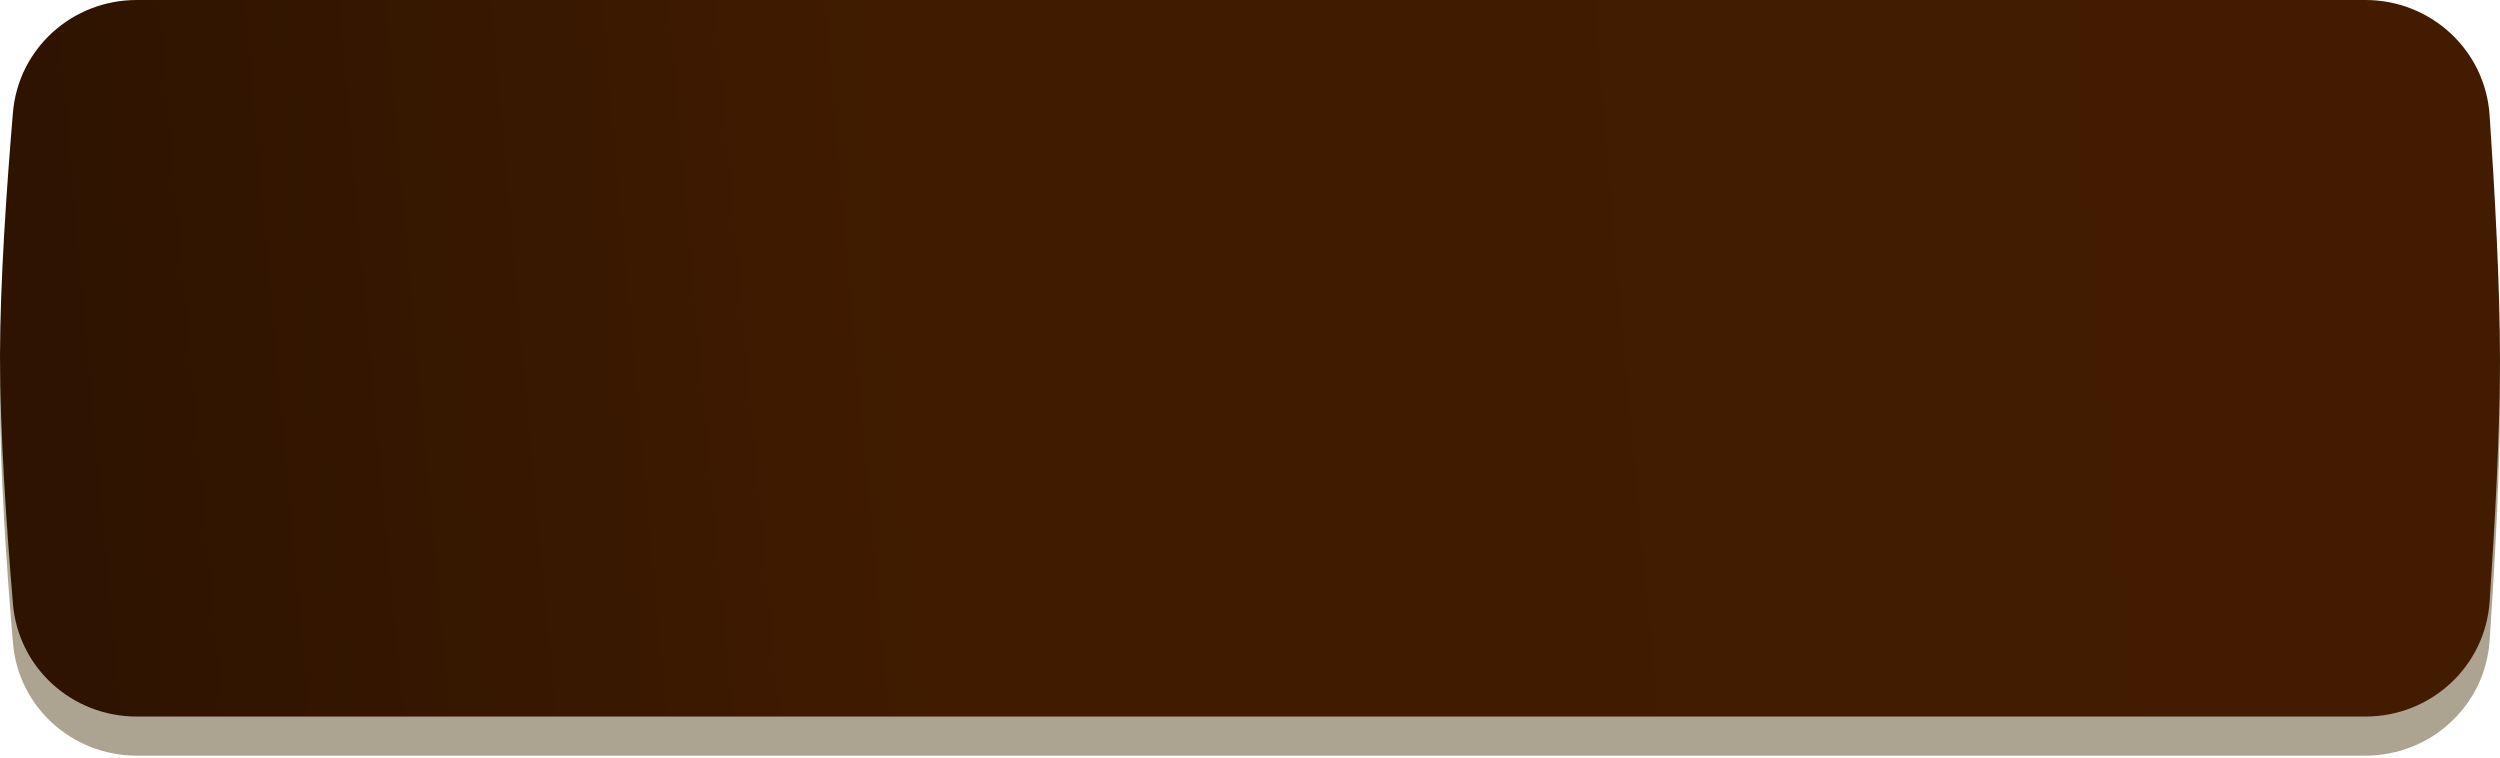
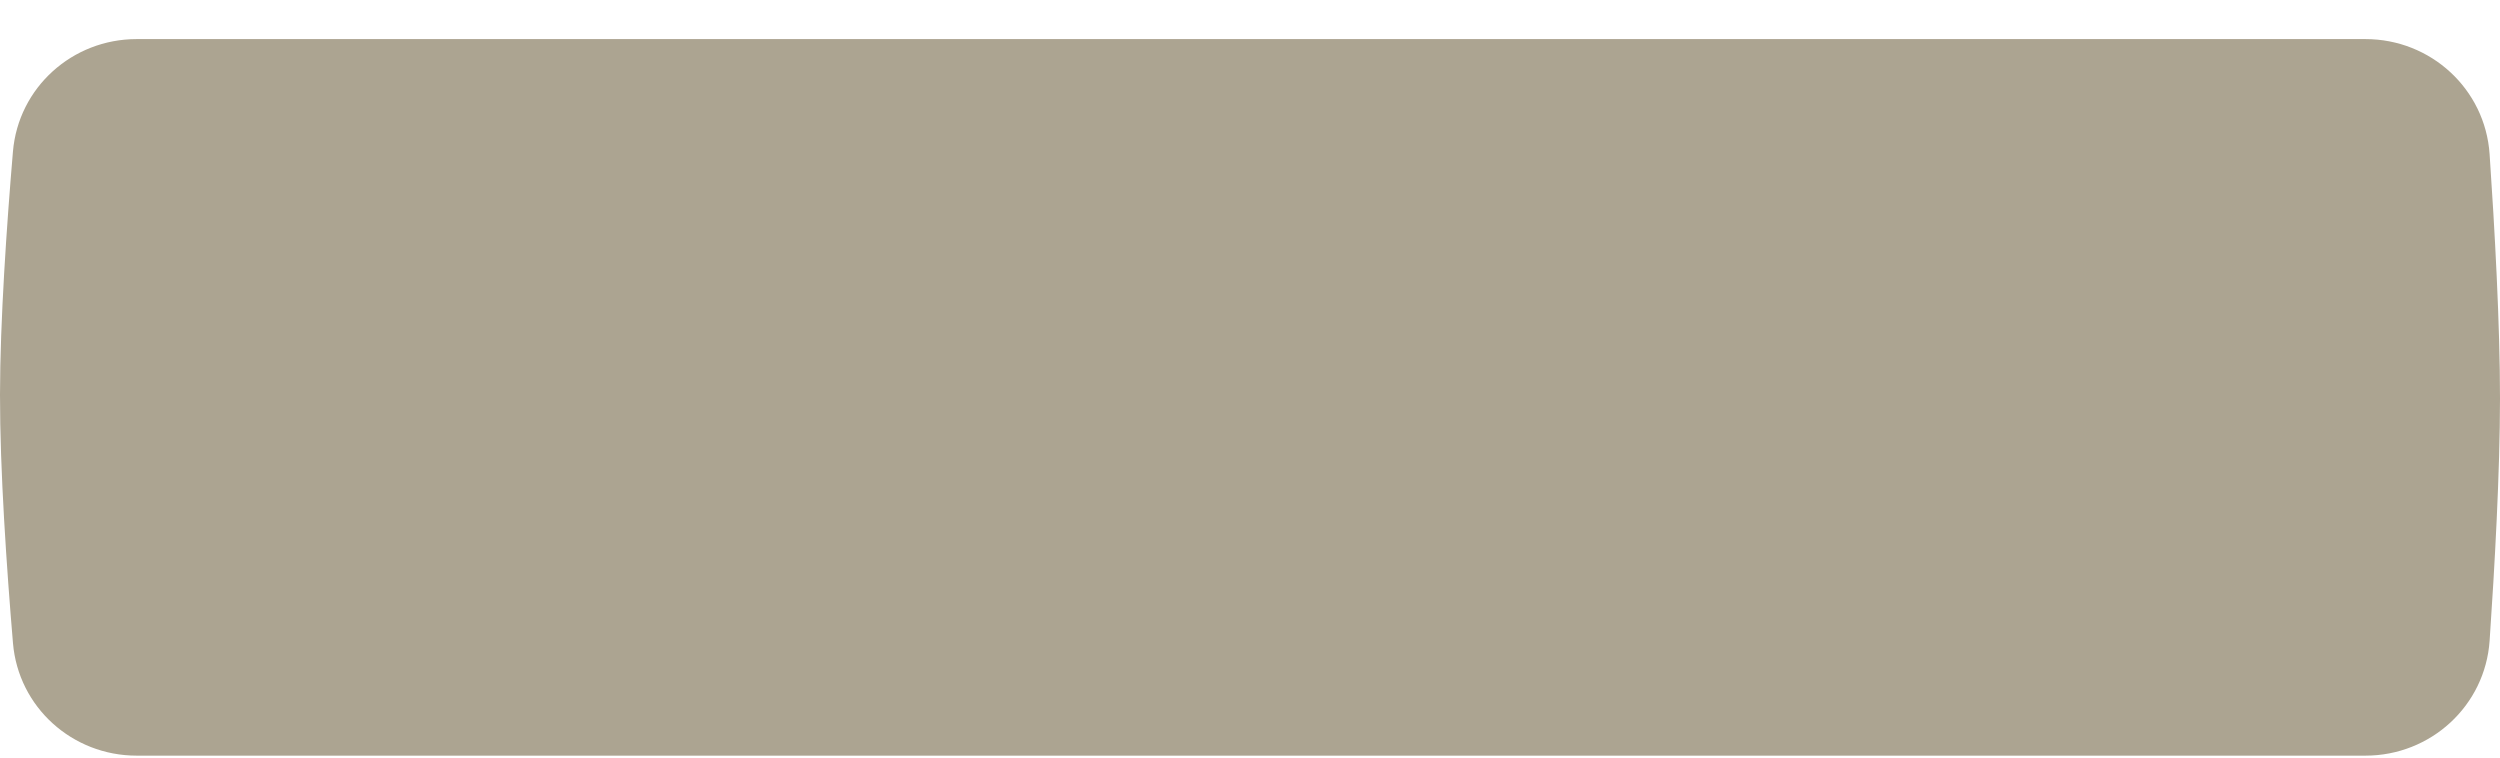
<svg xmlns="http://www.w3.org/2000/svg" width="330" height="100" viewBox="0 0 330 100" fill="none">
  <path d="M1.708 20.013C2.424 11.555 9.546 5.16 18.035 5.16H312.238C320.855 5.16 328.04 11.742 328.627 20.339C329.296 30.134 330.004 42.831 330 52.644C329.996 62.338 329.294 74.871 328.63 84.571C328.041 93.166 320.856 99.745 312.241 99.745H18.037C9.548 99.745 2.426 93.351 1.713 84.892C0.88 75.018 -0.012 62.079 0 52.09C0.012 42.328 0.888 29.708 1.708 20.013Z" fill="#ACA491" />
-   <path d="M1.709 14.854C2.424 6.395 9.547 0 18.035 0H312.237C320.854 0 328.04 6.583 328.626 15.181C329.297 25.019 330.008 37.791 330 47.657C329.992 57.298 329.293 69.755 328.631 79.412C328.042 88.007 320.857 94.585 312.242 94.585H18.038C9.548 94.585 2.426 88.19 1.712 79.73C0.883 69.895 -0.005 57.03 2.28866e-05 47.103C0.005 37.294 0.886 24.594 1.709 14.854Z" fill="url(#paint0_radial_85_421)" />
  <defs>
    <radialGradient id="paint0_radial_85_421" cx="0" cy="0" r="1" gradientUnits="userSpaceOnUse" gradientTransform="translate(307.086 39.65) rotate(174.47) scale(389.146 2695.19)">
      <stop stop-color="#431C00" />
      <stop offset="0.479" stop-color="#401B00" />
      <stop offset="1" stop-color="#1F0D00" />
    </radialGradient>
  </defs>
</svg>